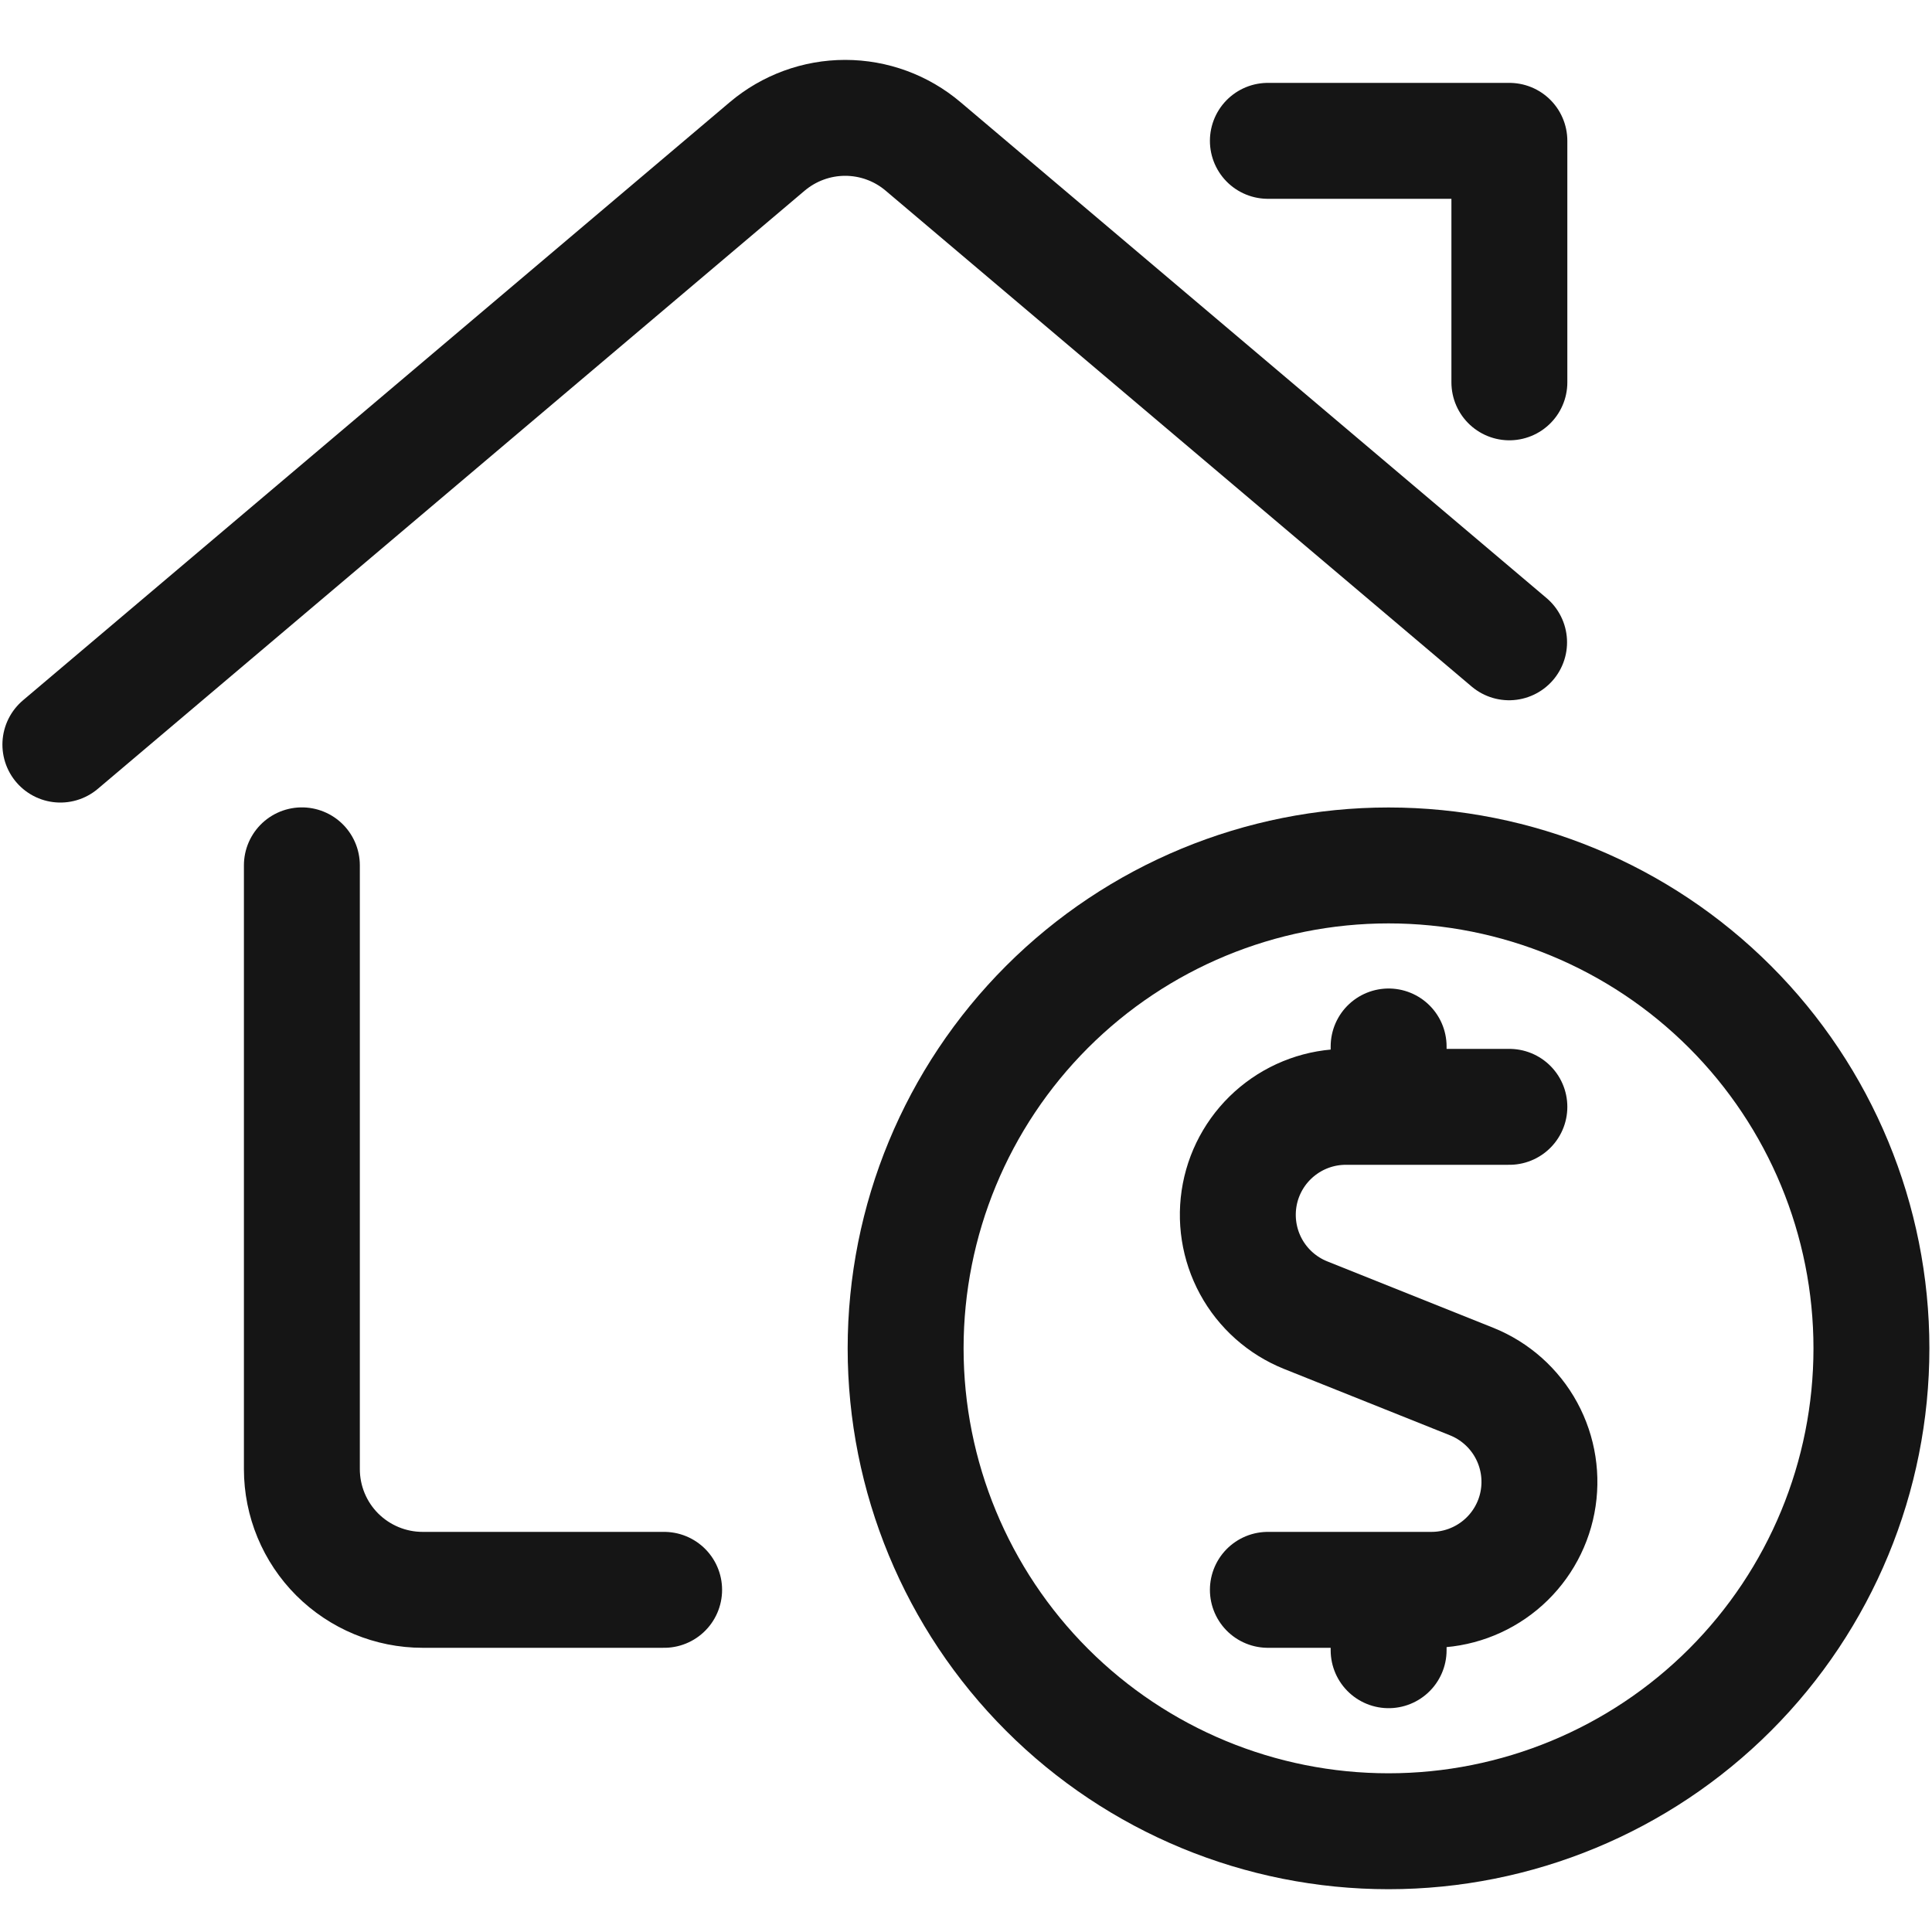
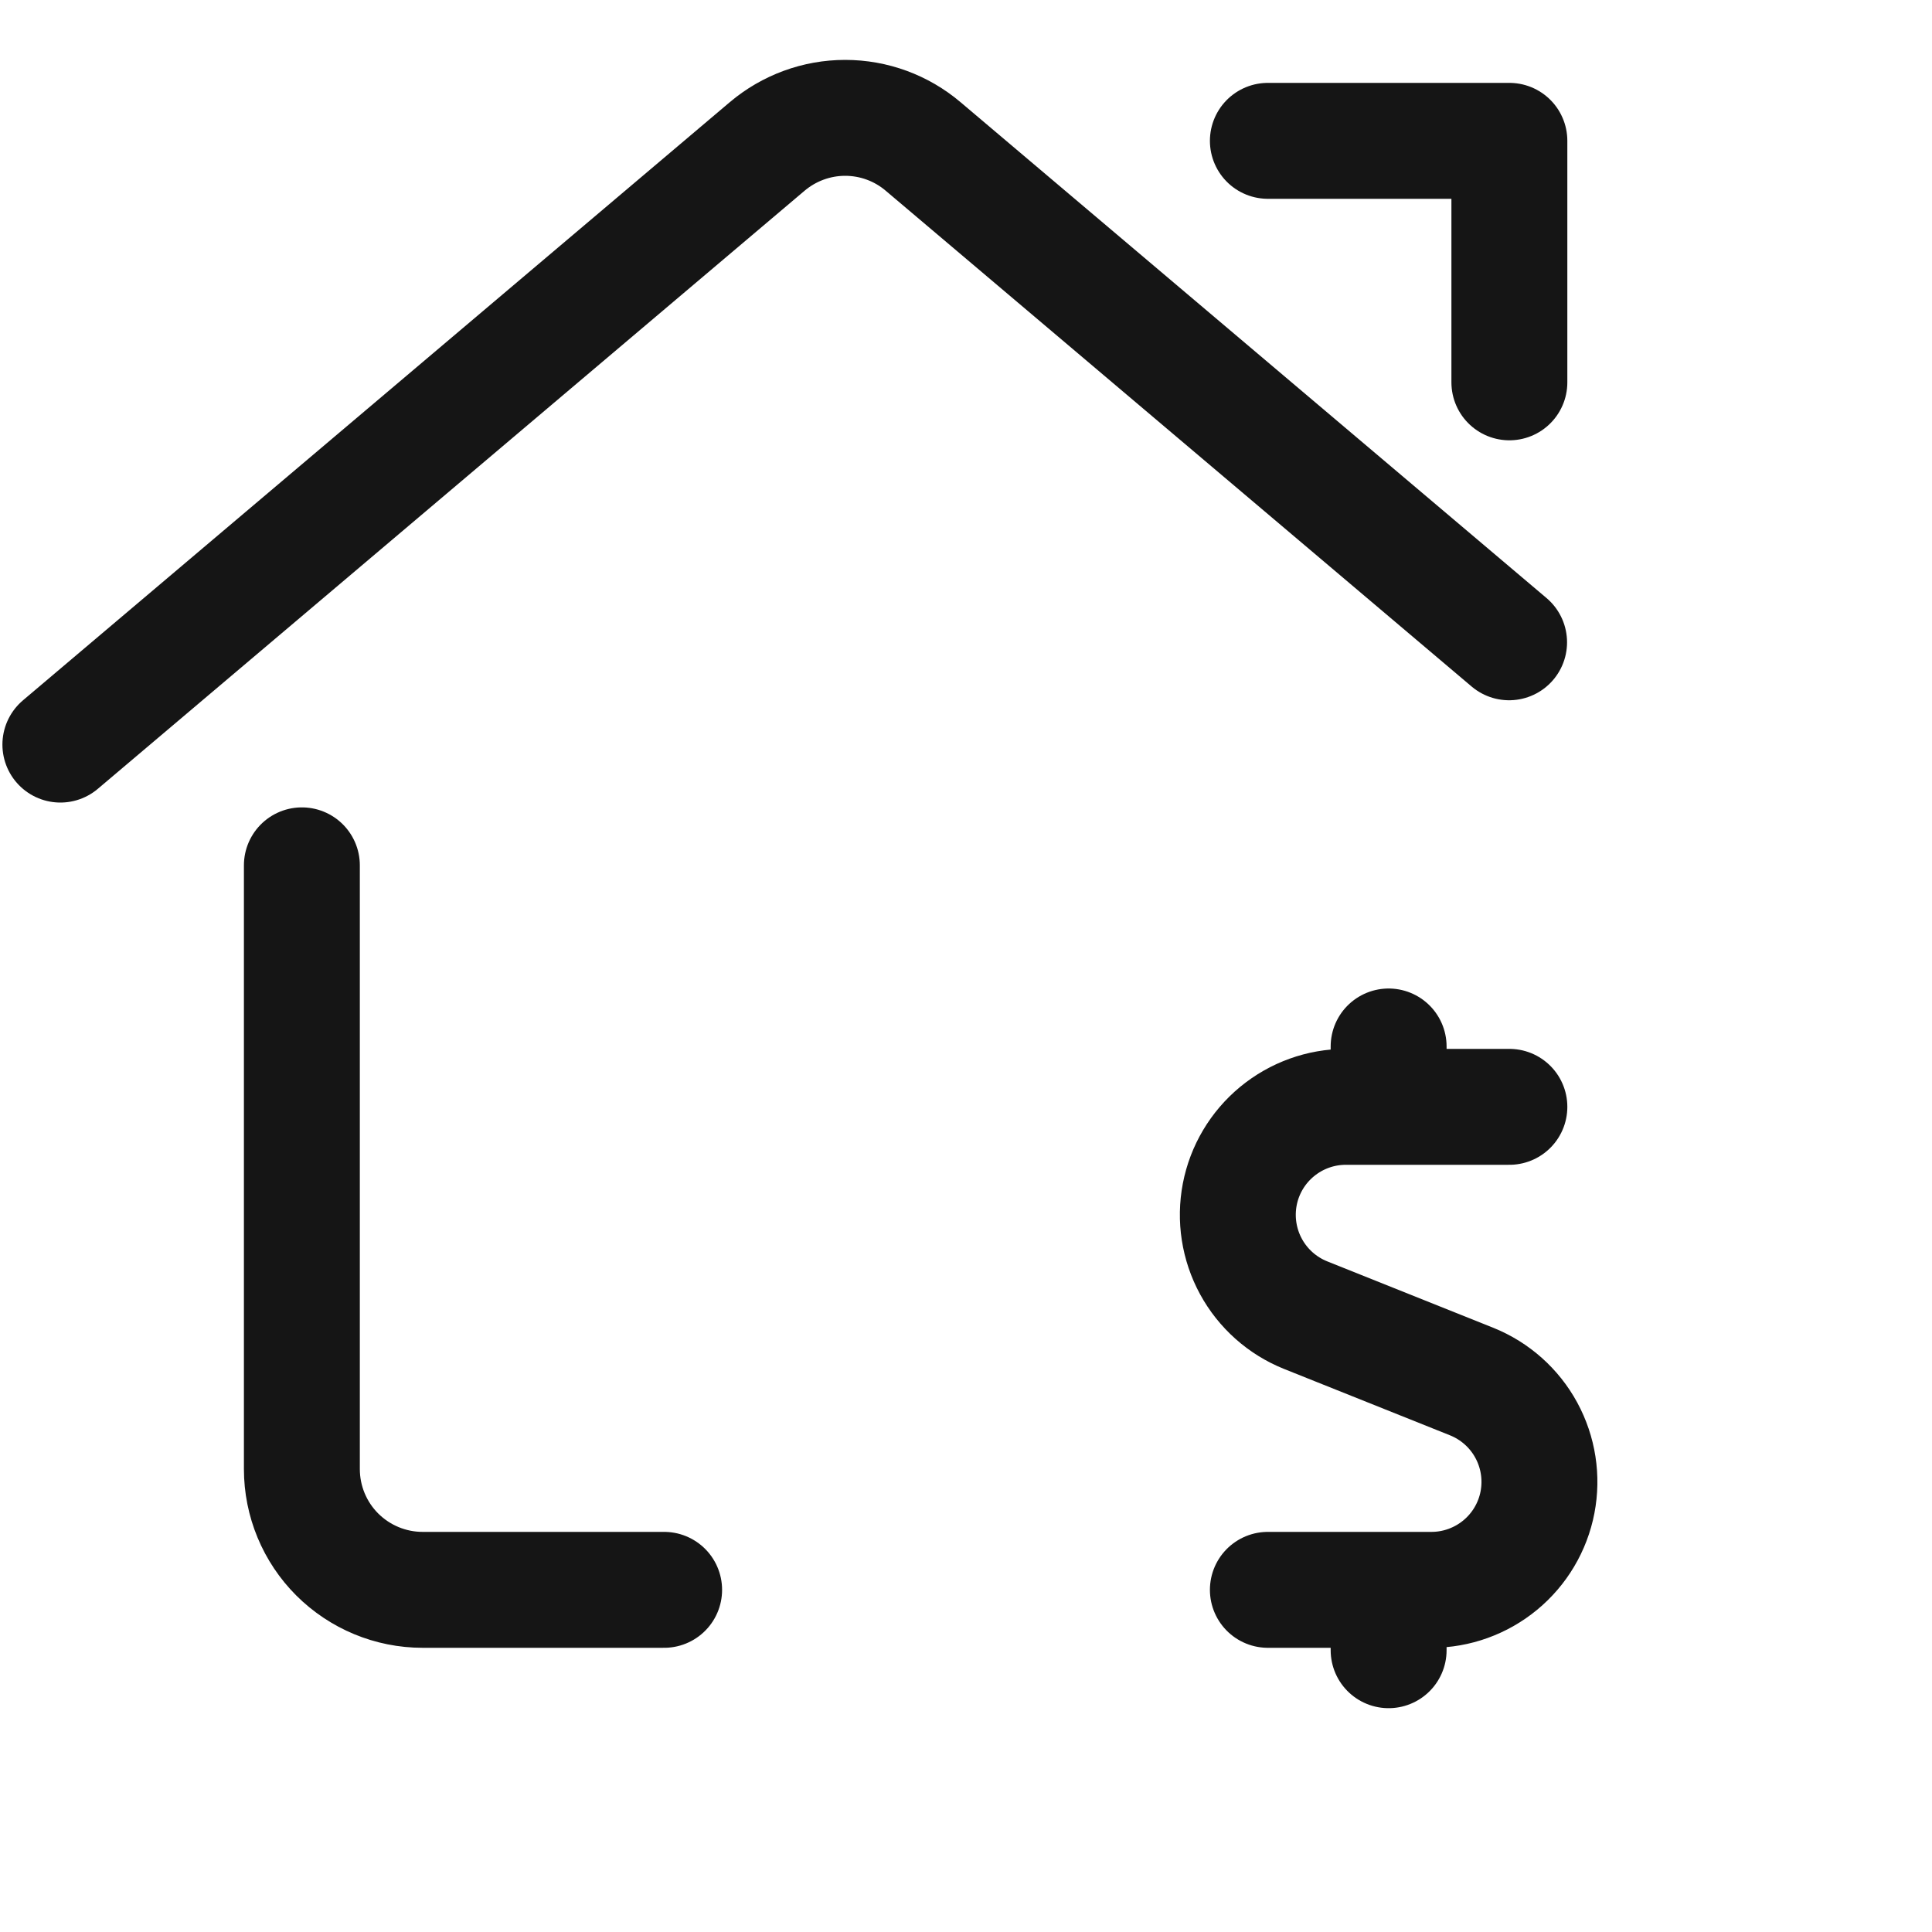
<svg xmlns="http://www.w3.org/2000/svg" viewBox="0 0 20 20" width="20" height="20" fill="none" id="SVG 41">
  <g stroke="#151515" stroke-linecap="round" stroke-linejoin="round" stroke-width="1.2" clip-path="url(#a)">
    <path d="M6.875 16.458h-2.5c-.332 0-.649-.132-.884-.366-.234-.234-.366-.552-.366-.884V8.958M.625 7.708l7.317-6.192c.226-.191.512-.296.807-.296.296 0 .582.105.807.296l6.066 5.133M13.125 1.458h2.5v2.5M15.625 11.458h-1.694c-.26 0-.511.091-.711.256-.2.165-.337.395-.386.65-.049.255-.008.519.116.747.124.228.324.406.565.503l1.72.688c.241.097.441.275.565.503.124.228.165.492.116.747-.049.255-.186.485-.386.65-.2.165-.452.256-.711.256H13.125M14.375 11.458v-.625M14.375 17.083v-.625" />
-     <path d="M9.375 13.958c0 1.326.527 2.598 1.464 3.535.938.938 2.209 1.464 3.535 1.464 1.326 0 2.598-.527 3.535-1.464.938-.938 1.464-2.209 1.464-3.535 0-1.326-.527-2.598-1.464-3.535-.938-.938-2.209-1.464-3.535-1.464-1.326 0-2.598.527-3.535 1.464-.938.938-1.464 2.209-1.464 3.535Z" />
  </g>
  <defs>
    <clipPath id="a">
      <path fill="#fff" d="M0 0h20v20H0z" />
    </clipPath>
  </defs>
</svg>